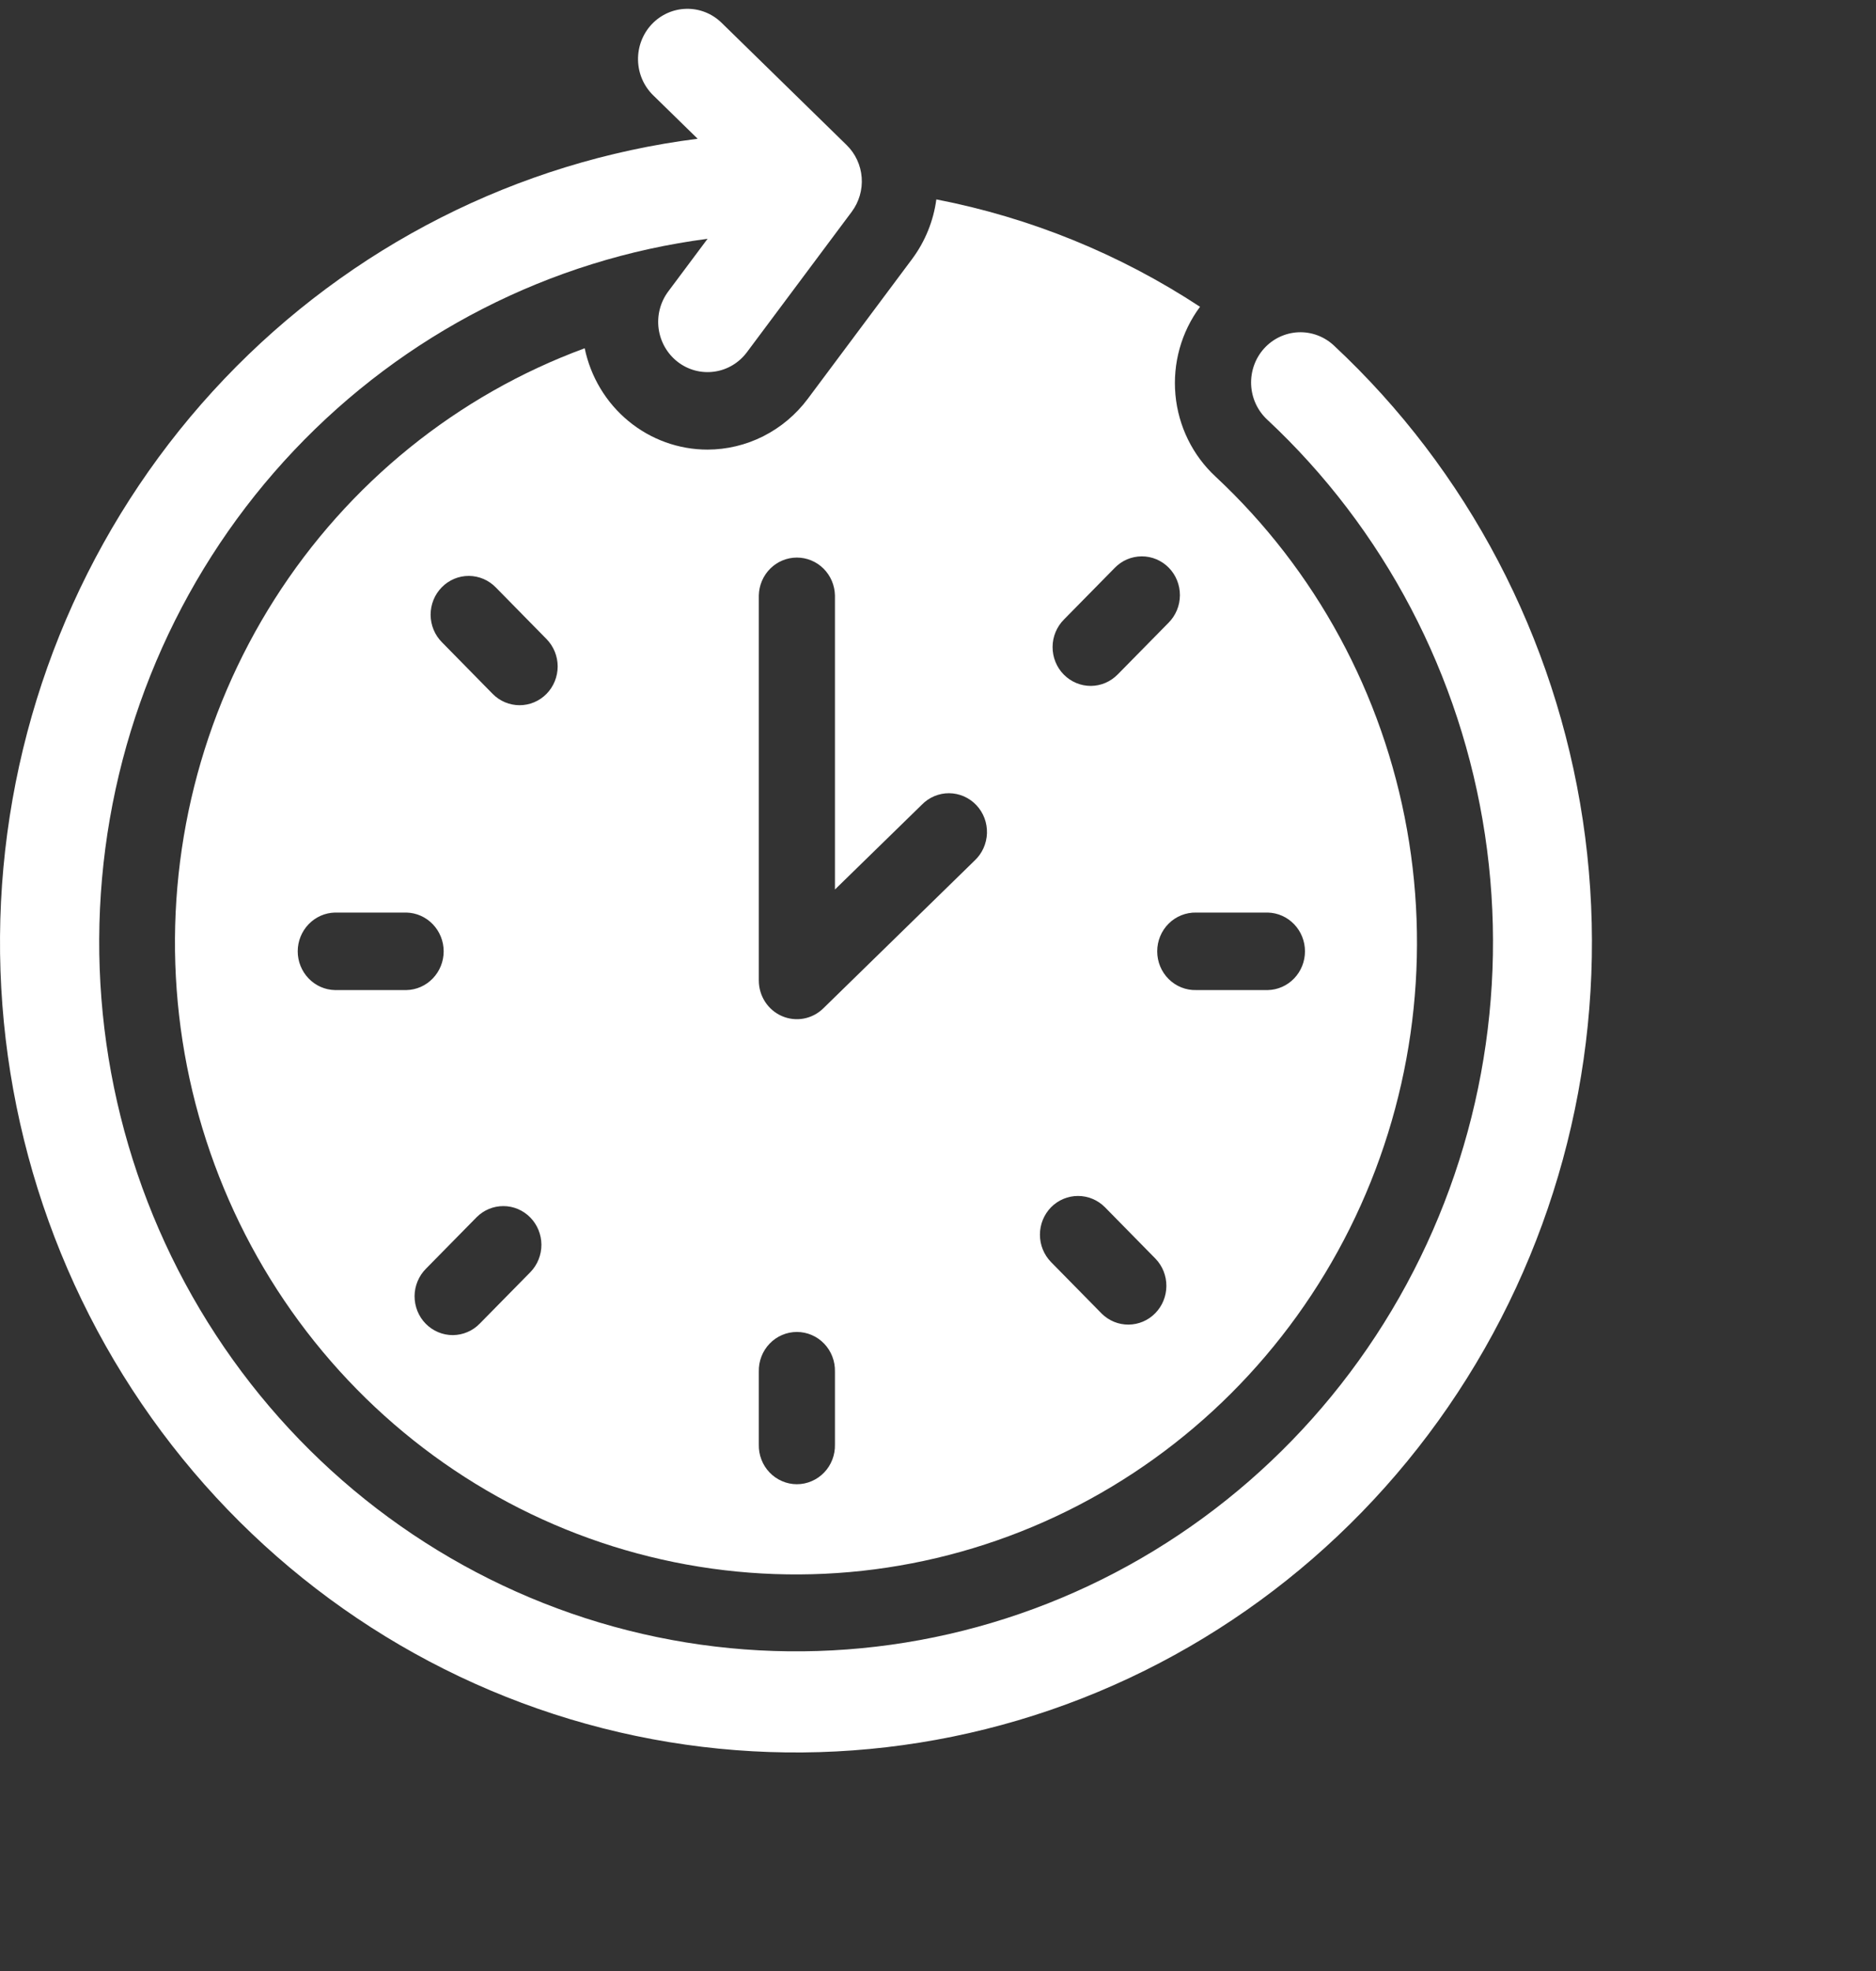
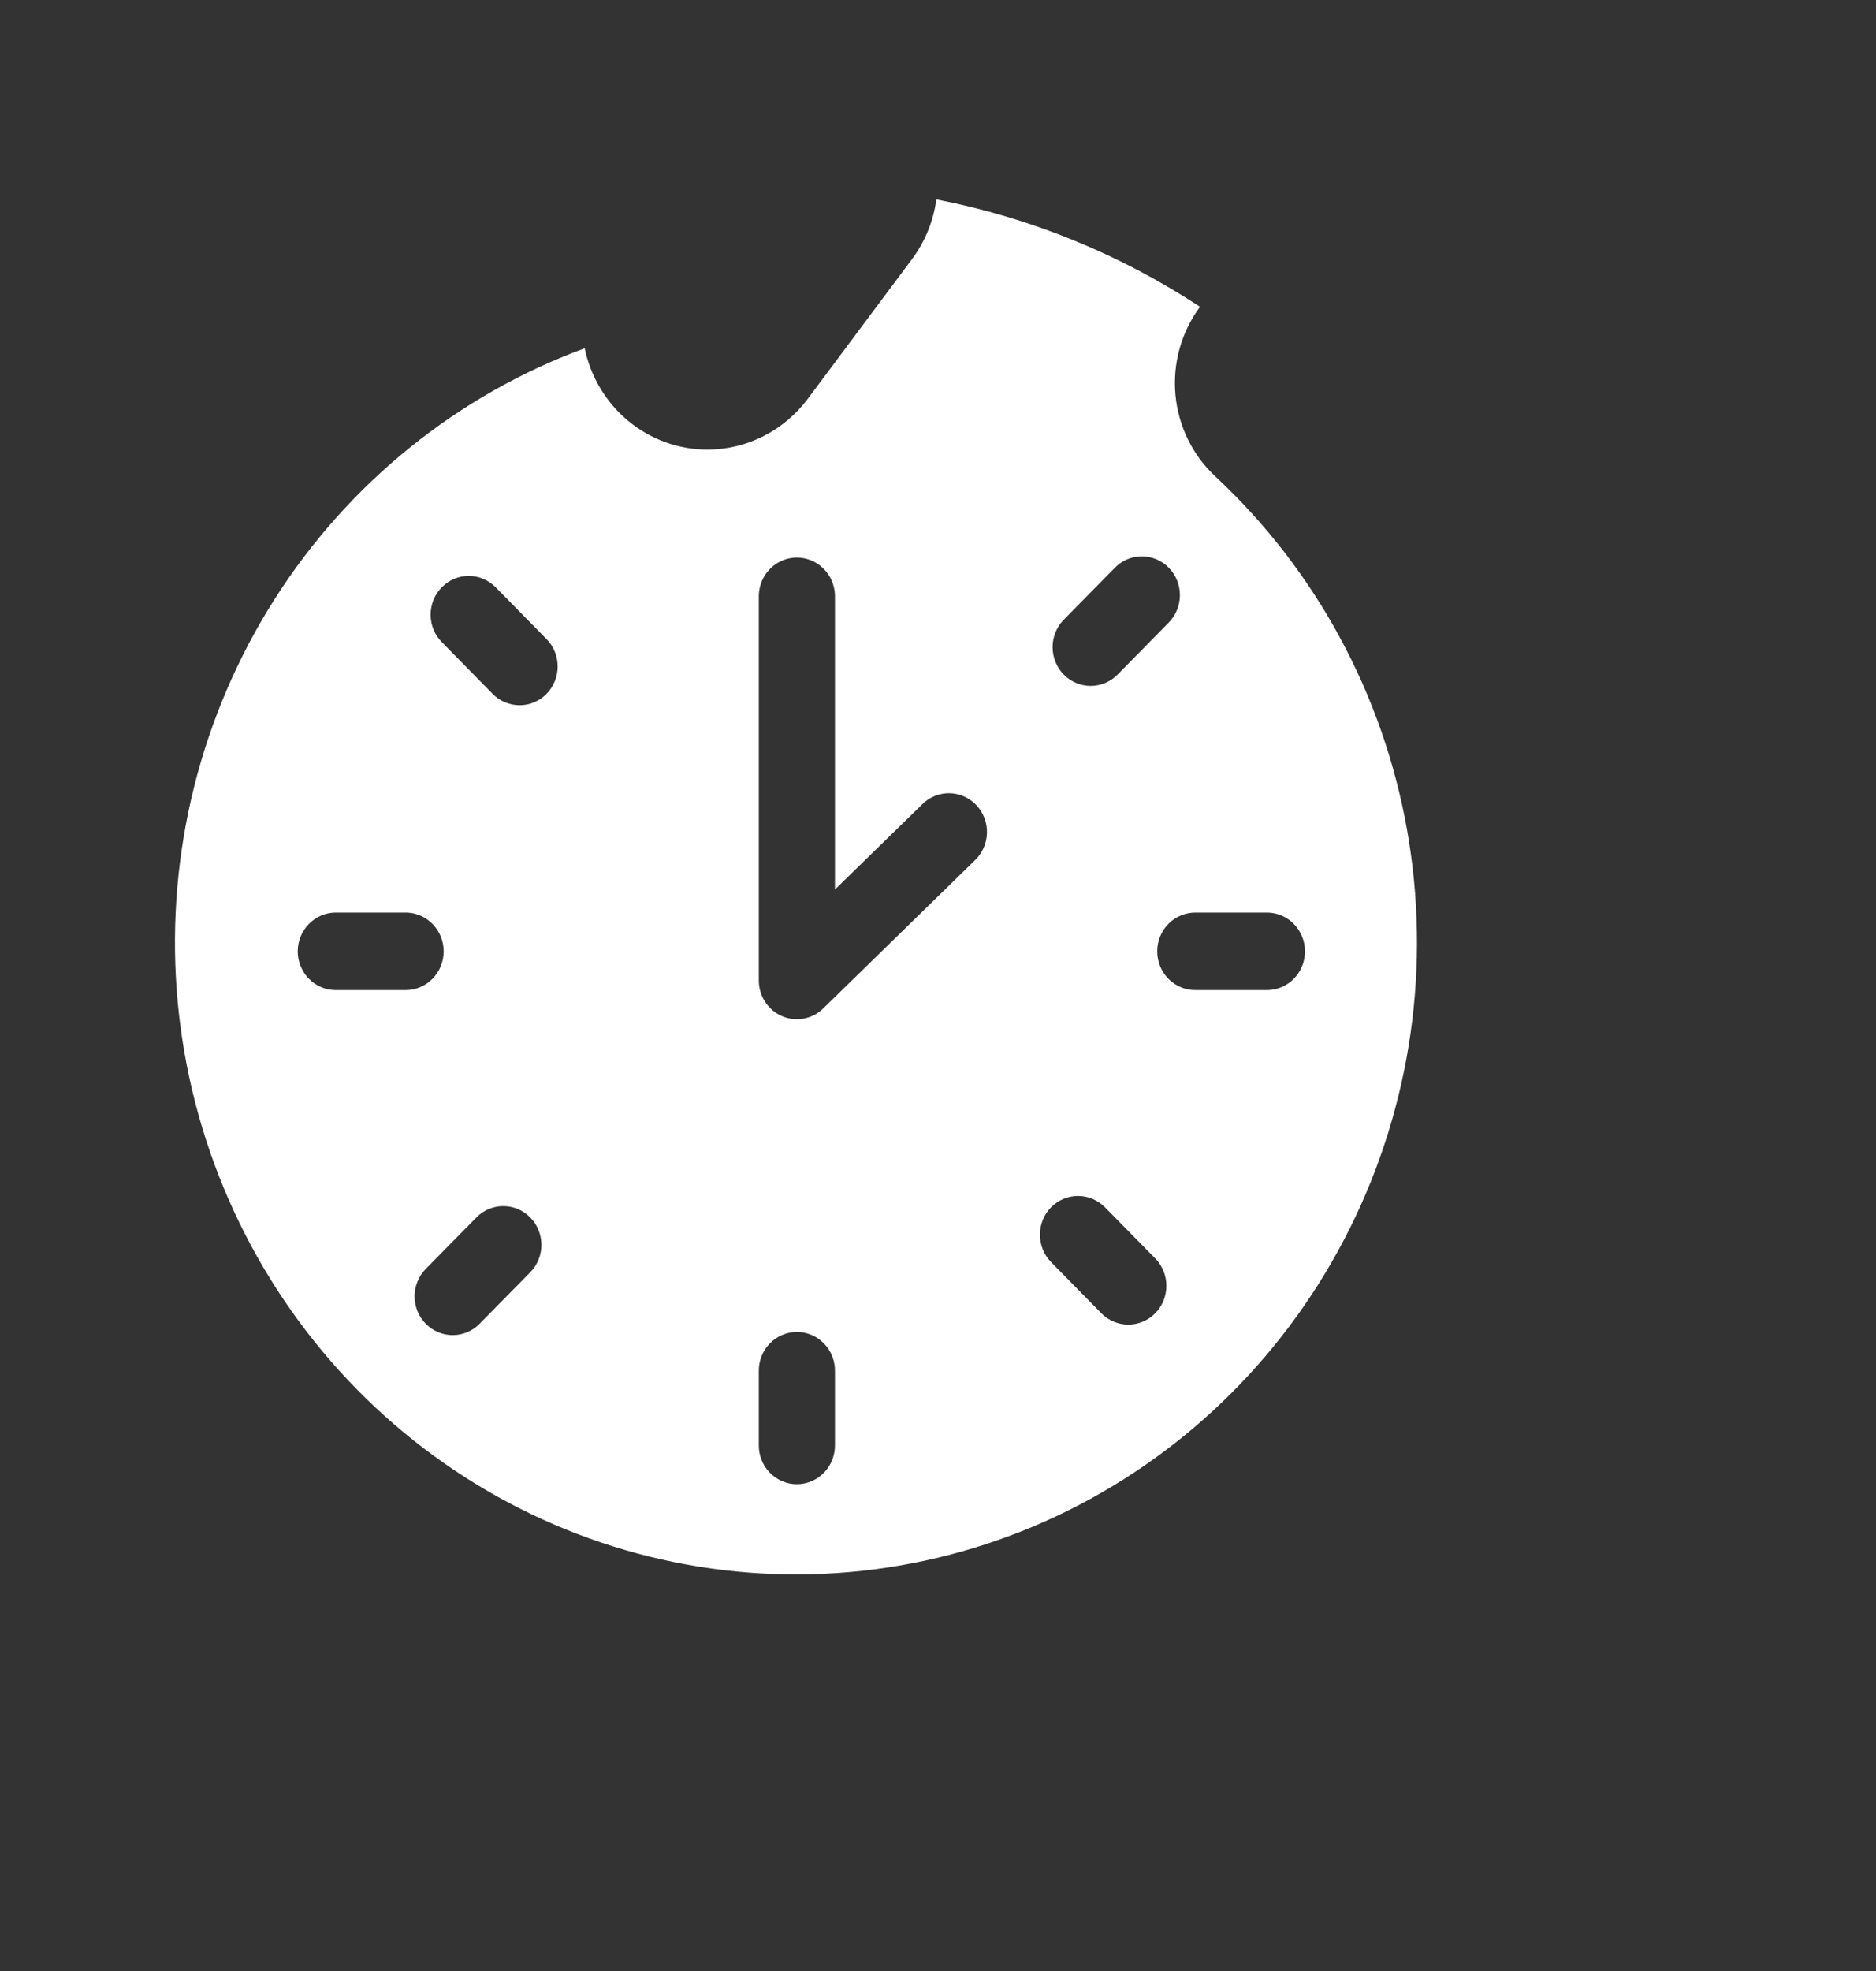
<svg xmlns="http://www.w3.org/2000/svg" width="60" height="63" viewBox="0 0 60 63" fill="none">
  <rect x="0" y="0" width="60" height="63" fill="#333333" stroke="none" />
  <path d="M22.629 14.371C21.708 14.371 20.815 14.049 20.1 13.459C19.385 12.87 18.891 12.048 18.7 11.132C14.622 12.632 11.139 15.449 8.783 19.151C6.427 22.854 5.327 27.239 5.651 31.637C5.976 36.035 7.707 40.204 10.58 43.507C13.453 46.811 17.31 49.067 21.563 49.932C25.815 50.797 30.229 50.223 34.131 48.297C38.032 46.371 41.207 43.2 43.169 39.267C45.132 35.334 45.775 30.857 45 26.517C44.226 22.178 42.076 18.216 38.879 15.236C38.145 14.557 37.686 13.624 37.594 12.619C37.502 11.614 37.782 10.611 38.38 9.806C35.813 8.12 32.949 6.955 29.947 6.374C29.855 7.06 29.591 7.711 29.182 8.265L25.828 12.757C25.452 13.257 24.968 13.663 24.414 13.943C23.859 14.223 23.248 14.37 22.629 14.371ZM10.711 31.646C10.393 31.639 10.091 31.505 9.869 31.273C9.647 31.042 9.522 30.731 9.522 30.408C9.522 30.085 9.647 29.774 9.869 29.543C10.091 29.311 10.393 29.177 10.711 29.169H13.001C13.319 29.177 13.621 29.311 13.843 29.543C14.065 29.774 14.19 30.085 14.19 30.408C14.19 30.731 14.065 31.042 13.843 31.273C13.621 31.505 13.319 31.639 13.001 31.646H10.711ZM16.967 40.658L15.347 42.304C15.234 42.421 15.1 42.514 14.951 42.577C14.803 42.641 14.644 42.674 14.483 42.675C14.322 42.675 14.163 42.644 14.014 42.581C13.865 42.519 13.73 42.427 13.616 42.311C13.502 42.196 13.412 42.058 13.351 41.907C13.29 41.755 13.259 41.593 13.259 41.429C13.26 41.266 13.293 41.104 13.356 40.953C13.419 40.802 13.51 40.666 13.625 40.551L15.245 38.905C15.474 38.676 15.783 38.549 16.104 38.551C16.425 38.552 16.732 38.683 16.959 38.914C17.186 39.145 17.314 39.458 17.316 39.784C17.317 40.111 17.192 40.425 16.967 40.658ZM17.479 22.179C17.25 22.411 16.94 22.542 16.617 22.541C16.294 22.541 15.984 22.411 15.756 22.178L14.137 20.531C14.022 20.416 13.931 20.28 13.868 20.129C13.806 19.978 13.773 19.816 13.772 19.653C13.772 19.489 13.803 19.327 13.864 19.175C13.925 19.024 14.016 18.887 14.13 18.771C14.243 18.655 14.379 18.564 14.528 18.501C14.677 18.439 14.836 18.407 14.997 18.408C15.158 18.409 15.317 18.443 15.465 18.506C15.614 18.57 15.748 18.663 15.861 18.78L17.48 20.427C17.708 20.66 17.836 20.975 17.836 21.303C17.835 21.632 17.707 21.947 17.479 22.179ZM26.704 46.172C26.708 46.337 26.68 46.501 26.62 46.655C26.561 46.809 26.472 46.949 26.358 47.067C26.245 47.185 26.109 47.279 25.959 47.343C25.81 47.408 25.649 47.441 25.486 47.441C25.324 47.441 25.163 47.408 25.014 47.343C24.864 47.279 24.728 47.185 24.615 47.067C24.501 46.949 24.412 46.809 24.353 46.655C24.293 46.501 24.265 46.337 24.269 46.172V43.843C24.265 43.677 24.293 43.513 24.353 43.359C24.412 43.206 24.501 43.065 24.615 42.947C24.728 42.829 24.864 42.735 25.014 42.671C25.163 42.607 25.324 42.574 25.486 42.574C25.649 42.574 25.81 42.607 25.959 42.671C26.109 42.735 26.245 42.829 26.358 42.947C26.472 43.065 26.561 43.206 26.62 43.359C26.68 43.513 26.708 43.677 26.704 43.843V46.172ZM40.549 29.169C40.867 29.177 41.169 29.311 41.391 29.543C41.613 29.774 41.737 30.085 41.737 30.408C41.737 30.731 41.613 31.042 41.391 31.273C41.169 31.505 40.867 31.639 40.549 31.646H38.258C38.096 31.651 37.934 31.621 37.783 31.561C37.632 31.501 37.494 31.41 37.378 31.295C37.261 31.179 37.169 31.041 37.106 30.889C37.043 30.737 37.011 30.573 37.011 30.408C37.011 30.243 37.043 30.079 37.106 29.927C37.169 29.775 37.261 29.637 37.378 29.521C37.494 29.406 37.632 29.315 37.783 29.255C37.934 29.195 38.096 29.165 38.258 29.169H40.549ZM34.03 19.8L35.65 18.154C35.763 18.037 35.897 17.944 36.045 17.88C36.194 17.817 36.353 17.784 36.514 17.783C36.675 17.782 36.834 17.814 36.983 17.876C37.132 17.939 37.267 18.03 37.381 18.146C37.495 18.262 37.585 18.399 37.646 18.551C37.707 18.702 37.738 18.864 37.737 19.028C37.736 19.192 37.704 19.354 37.641 19.505C37.578 19.655 37.487 19.792 37.372 19.907L35.752 21.553C35.639 21.669 35.505 21.762 35.357 21.826C35.208 21.89 35.049 21.923 34.888 21.924C34.727 21.924 34.568 21.893 34.419 21.83C34.27 21.768 34.135 21.676 34.021 21.56C33.907 21.445 33.817 21.307 33.756 21.155C33.695 21.004 33.664 20.842 33.665 20.678C33.665 20.515 33.698 20.353 33.761 20.202C33.824 20.051 33.915 19.915 34.03 19.8ZM33.616 38.588C33.845 38.357 34.155 38.227 34.478 38.227C34.801 38.227 35.111 38.357 35.34 38.588L36.959 40.235C37.183 40.469 37.307 40.782 37.304 41.108C37.302 41.434 37.174 41.746 36.947 41.976C36.721 42.207 36.414 42.337 36.094 42.339C35.774 42.342 35.465 42.215 35.236 41.988L33.616 40.341C33.388 40.108 33.26 39.793 33.26 39.465C33.26 39.136 33.388 38.821 33.616 38.588ZM26.704 19.03V28.432L29.482 25.722C29.596 25.604 29.733 25.511 29.883 25.448C30.034 25.385 30.195 25.353 30.357 25.354C30.52 25.356 30.681 25.39 30.83 25.455C30.979 25.521 31.114 25.616 31.227 25.735C31.34 25.855 31.428 25.996 31.486 26.15C31.544 26.305 31.571 26.469 31.566 26.634C31.56 26.8 31.522 26.962 31.454 27.113C31.386 27.263 31.289 27.397 31.169 27.509L26.33 32.232C26.158 32.4 25.941 32.513 25.706 32.557C25.471 32.601 25.229 32.573 25.009 32.478C24.789 32.383 24.602 32.224 24.47 32.021C24.339 31.819 24.269 31.581 24.269 31.338V19.03C24.277 18.707 24.408 18.4 24.636 18.174C24.863 17.948 25.169 17.822 25.487 17.822C25.805 17.822 26.11 17.948 26.338 18.174C26.565 18.4 26.697 18.707 26.704 19.03Z" fill="white" />
-   <path d="M42.66 11.042C42.351 10.754 41.942 10.603 41.524 10.621C41.105 10.64 40.712 10.826 40.428 11.14C40.145 11.454 39.997 11.87 40.015 12.295C40.033 12.721 40.217 13.121 40.525 13.409C44.267 16.898 46.725 21.581 47.494 26.684C48.262 31.787 47.295 37.004 44.752 41.471C42.209 45.939 38.242 49.39 33.508 51.254C28.775 53.118 23.557 53.282 18.719 51.721C13.88 50.159 9.711 46.964 6.901 42.665C4.09 38.367 2.807 33.221 3.263 28.079C3.719 22.938 5.887 18.109 9.409 14.391C12.93 10.673 17.595 8.289 22.63 7.633L21.372 9.317C21.119 9.656 21.009 10.083 21.065 10.505C21.122 10.927 21.341 11.309 21.675 11.567C22.008 11.825 22.429 11.937 22.844 11.879C23.259 11.822 23.634 11.599 23.888 11.259L27.242 6.767C27.476 6.453 27.589 6.063 27.559 5.671C27.529 5.279 27.358 4.911 27.079 4.638L23.079 0.729C22.777 0.434 22.373 0.273 21.954 0.282C21.535 0.29 21.137 0.467 20.846 0.774C20.556 1.081 20.398 1.493 20.406 1.919C20.414 2.345 20.588 2.75 20.89 3.045L22.313 4.435C16.555 5.164 11.215 7.871 7.177 12.108C3.139 16.345 0.646 21.857 0.109 27.732C-0.427 33.607 1.026 39.492 4.227 44.413C7.429 49.333 12.188 52.994 17.715 54.789C23.242 56.583 29.206 56.404 34.619 54.281C40.032 52.157 44.57 48.217 47.48 43.113C50.391 38.009 51.499 32.047 50.623 26.214C49.746 20.382 46.937 15.029 42.66 11.042Z" fill="white" />
</svg>